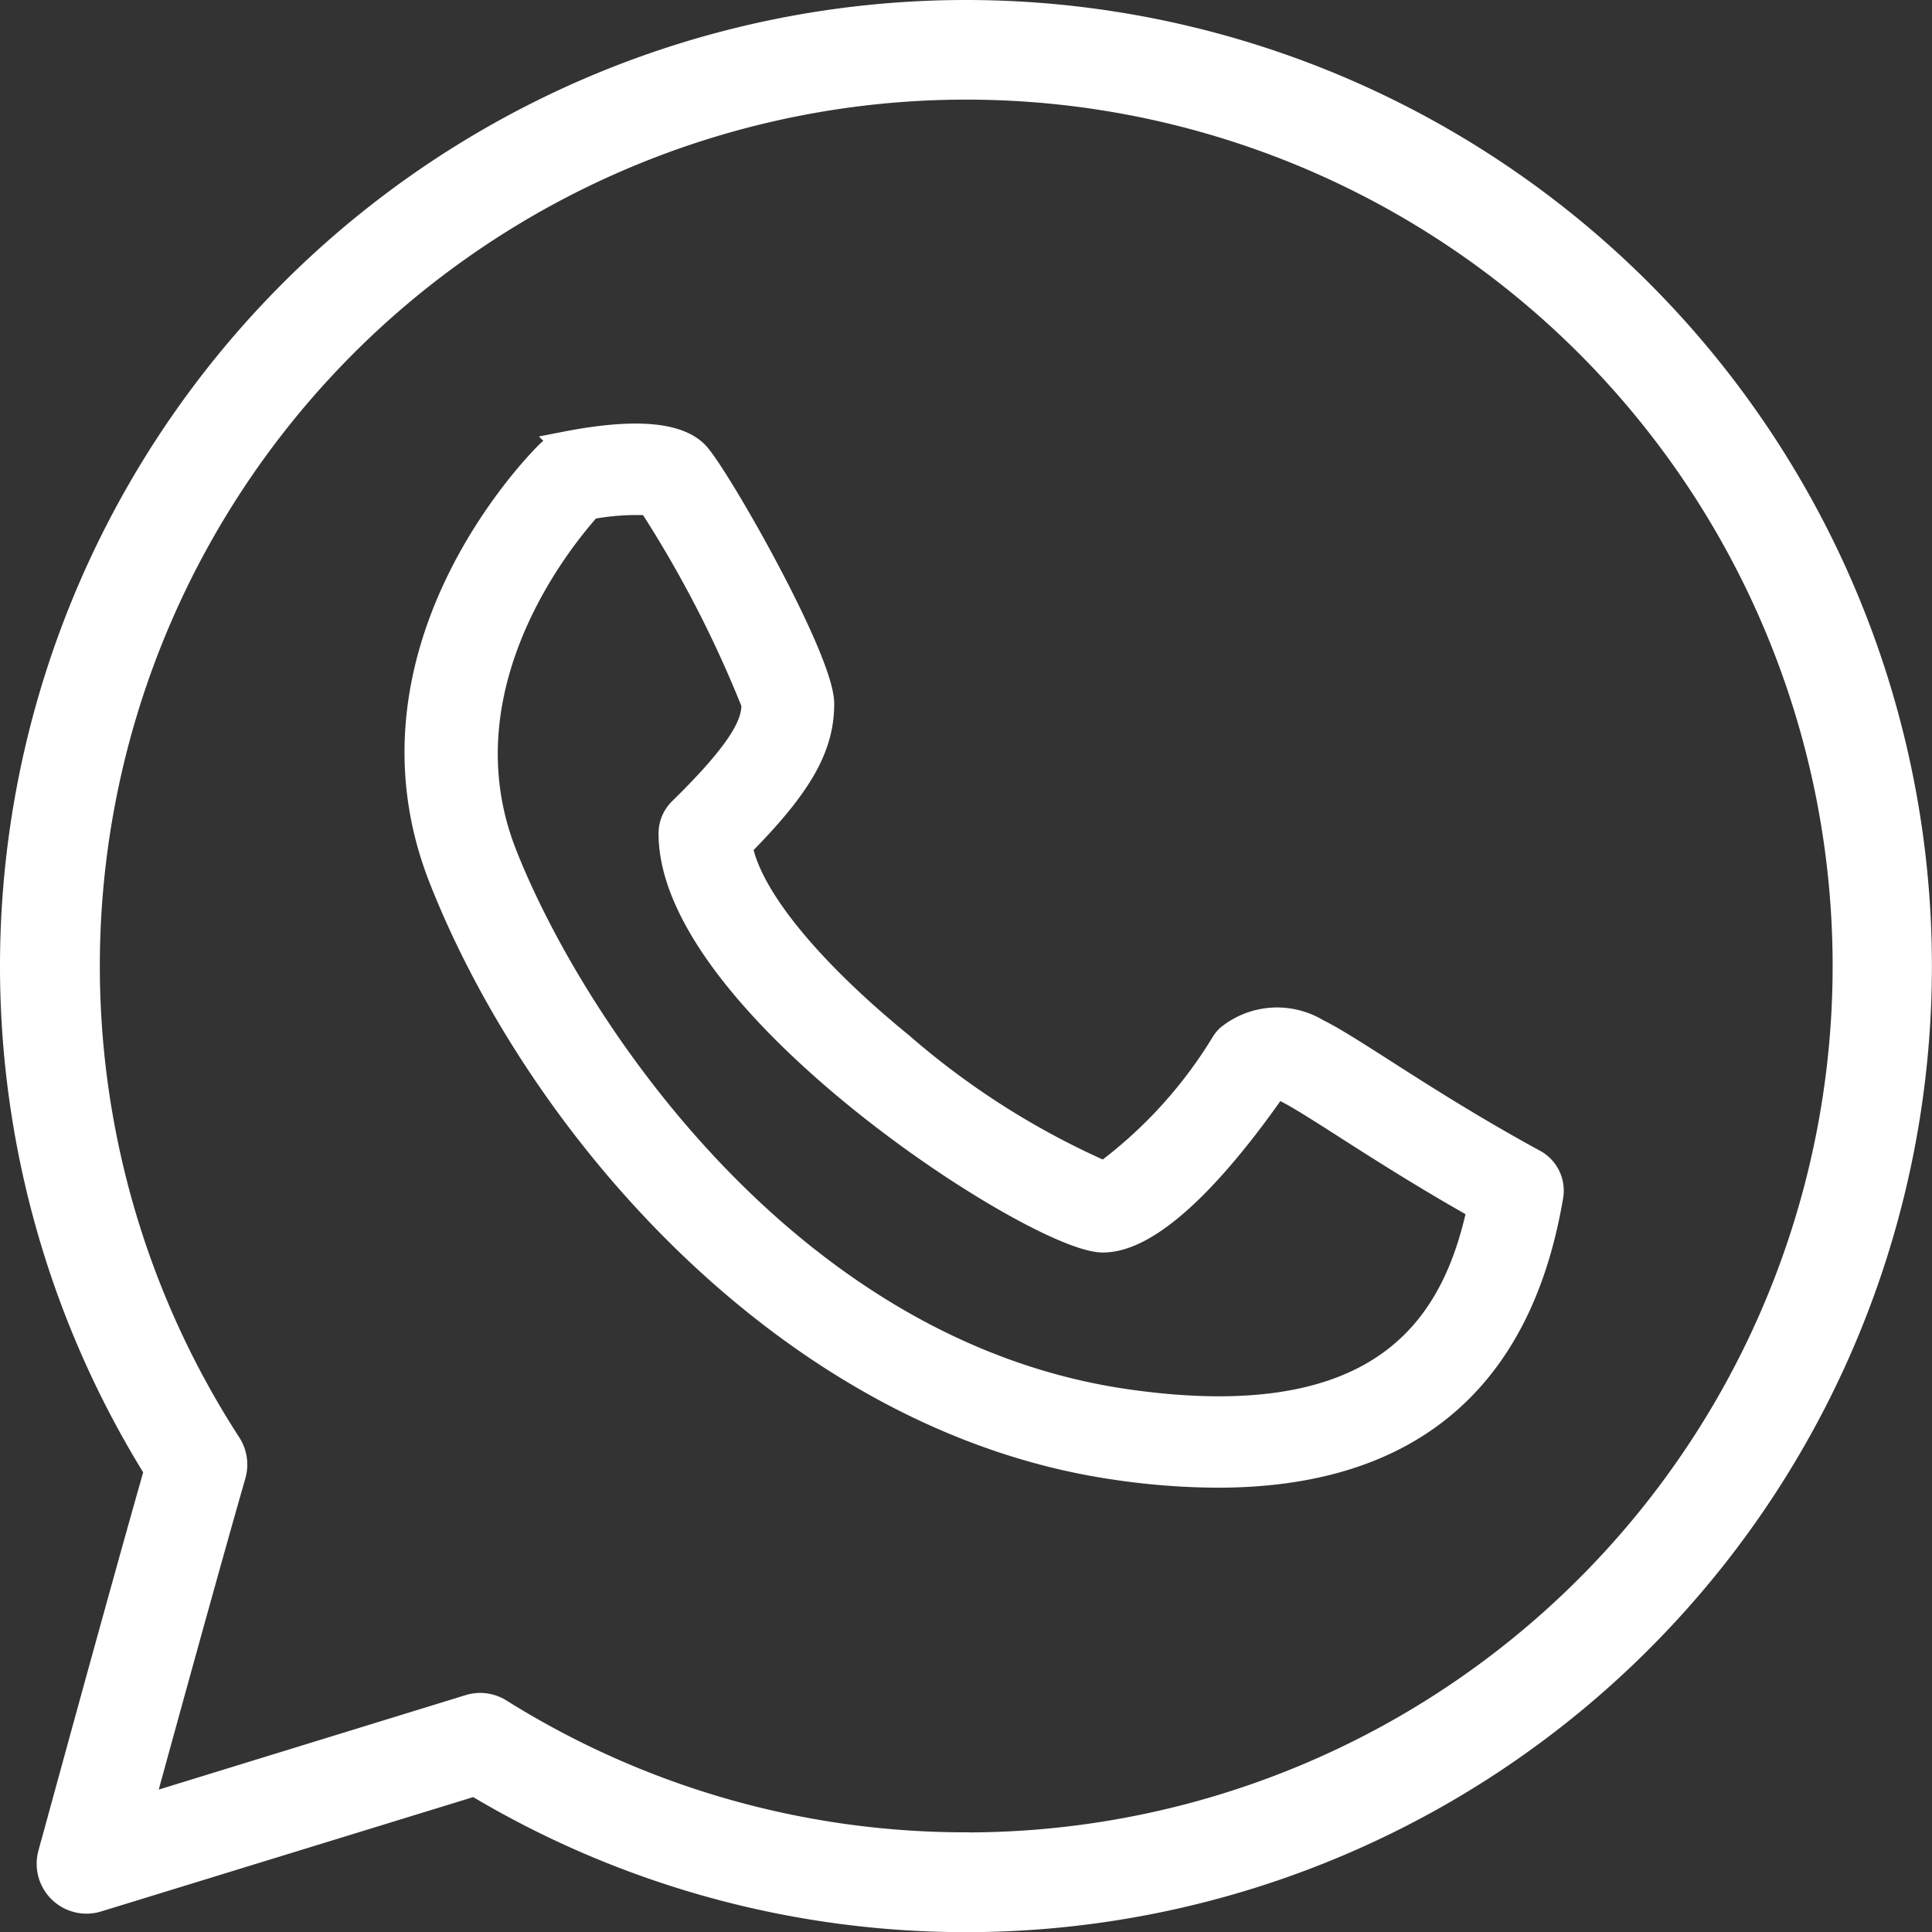
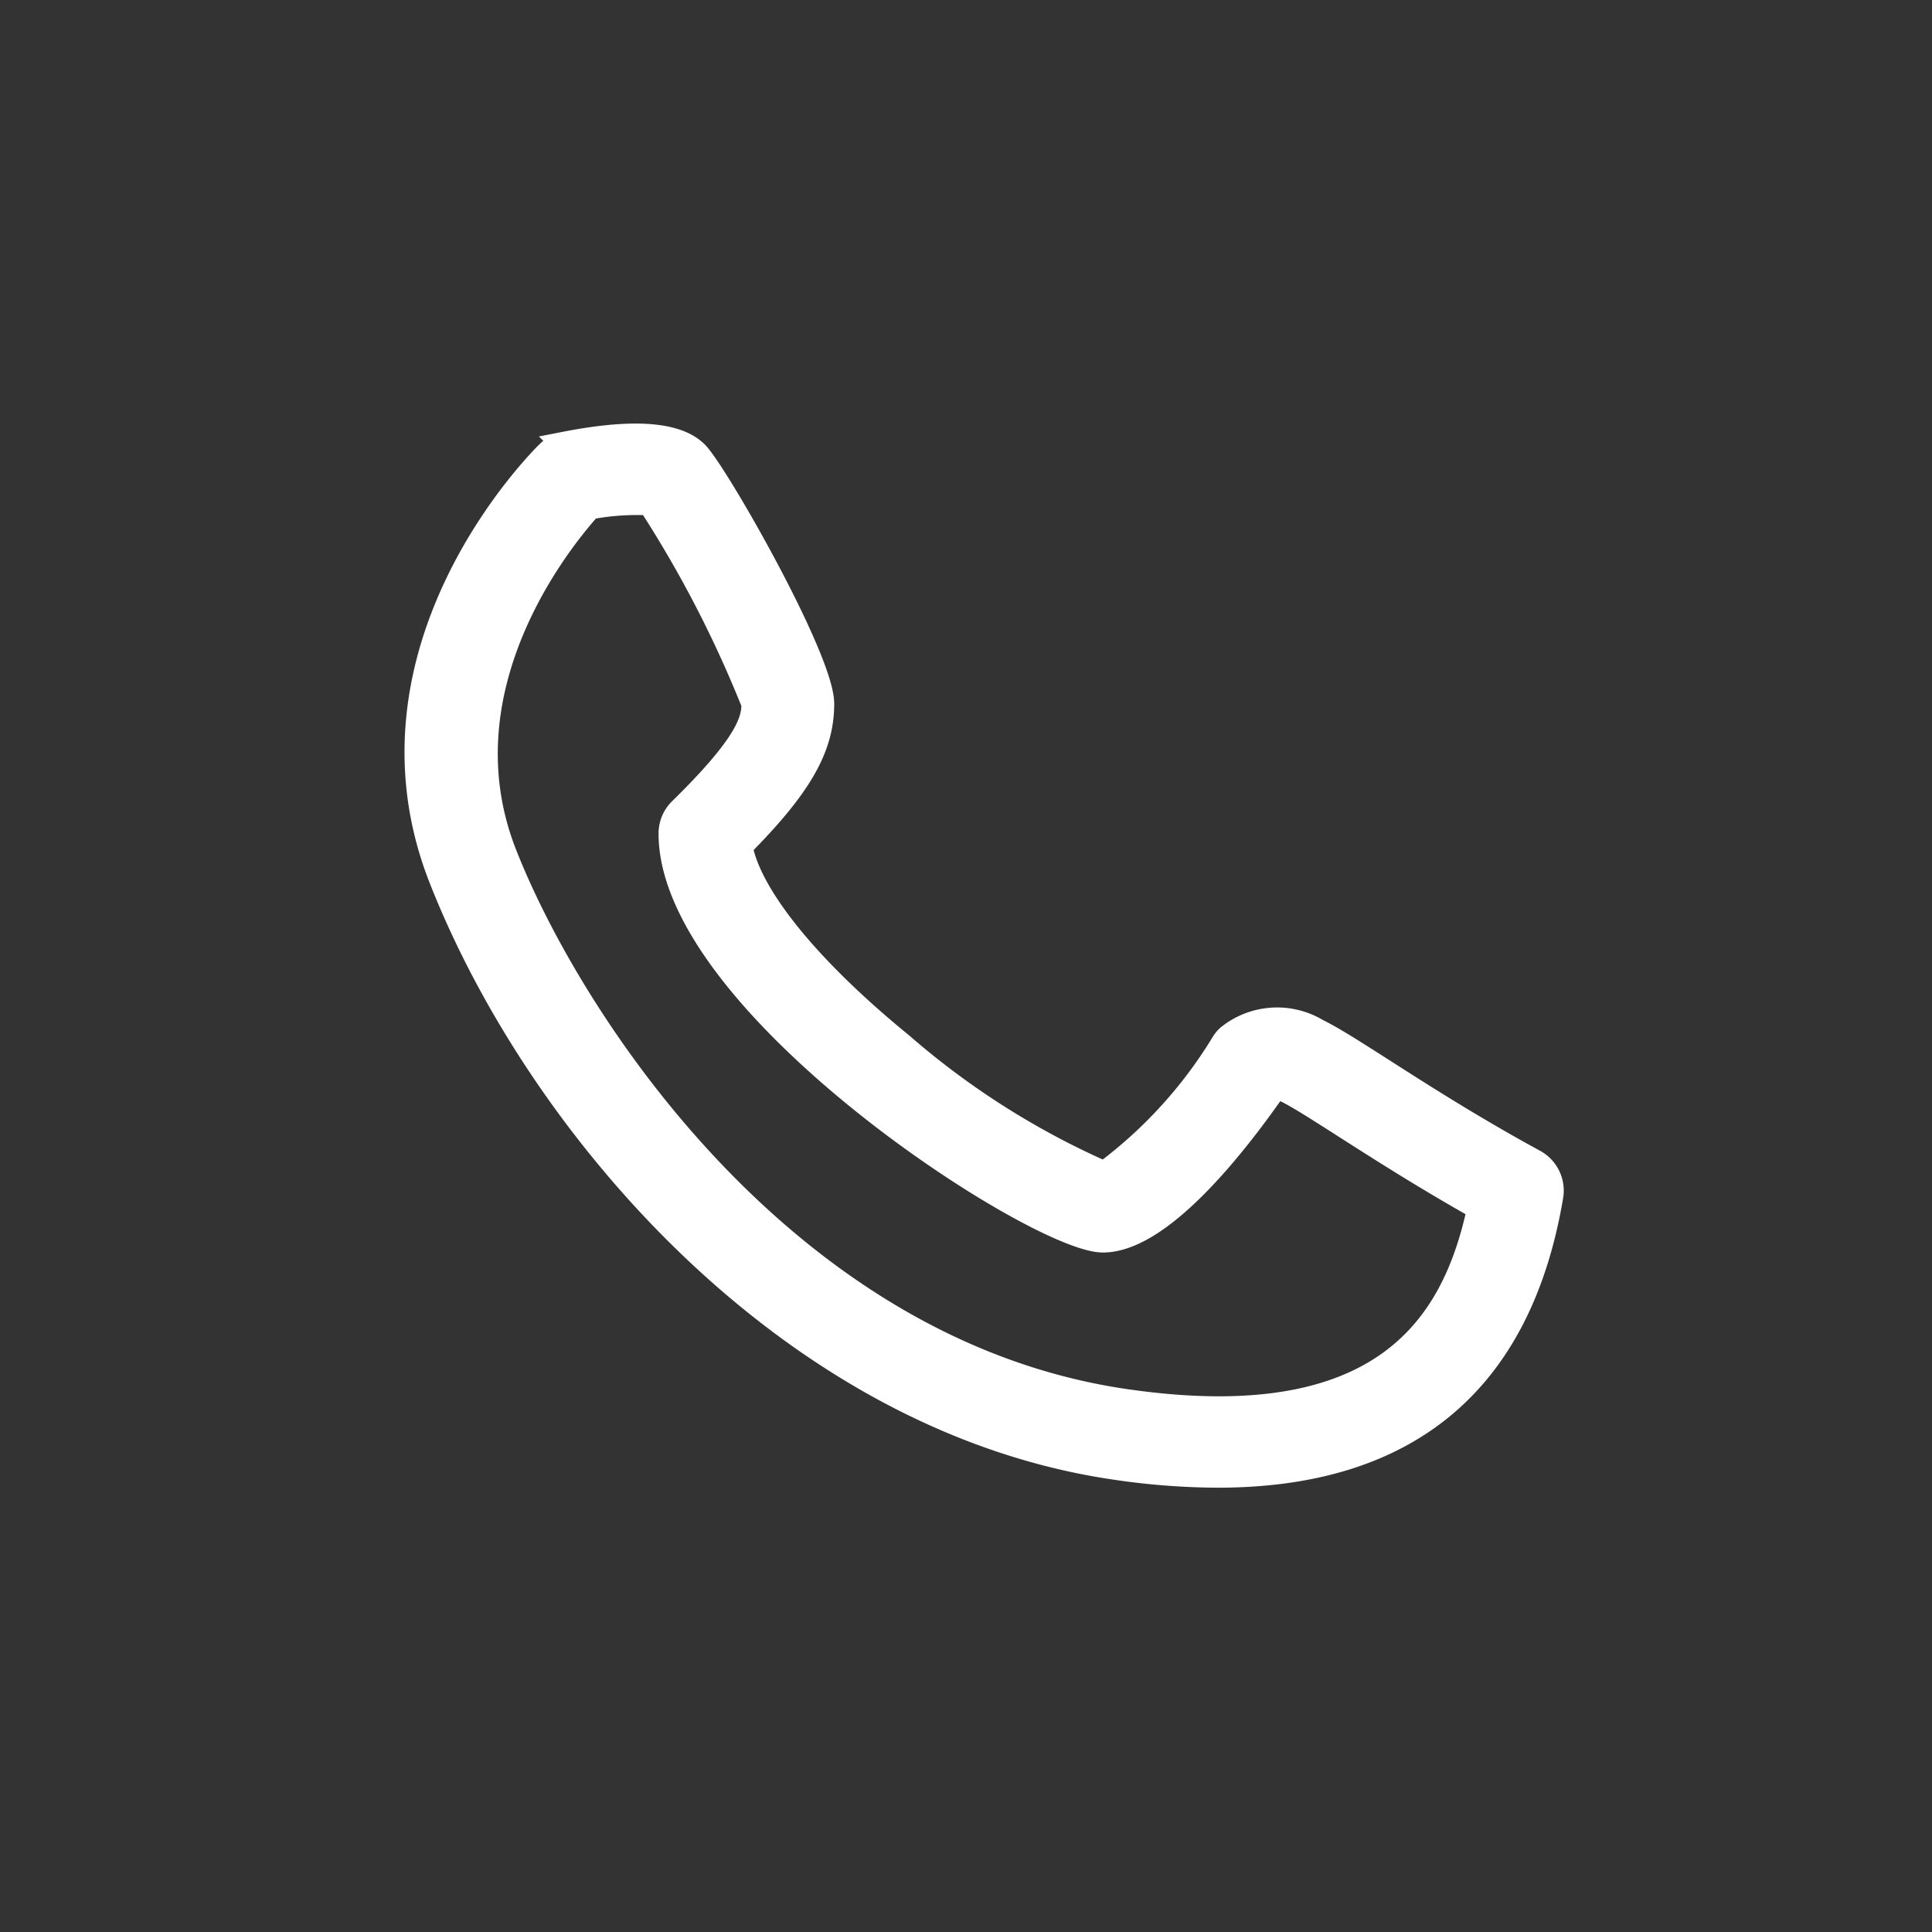
<svg xmlns="http://www.w3.org/2000/svg" width="36.613" height="36.613" viewBox="0 0 36.613 36.613">
  <rect x="0" y="0" width="36.613" height="36.613" fill="#333333" stroke="none" />
  <g id="Grupo_358" data-name="Grupo 358" transform="translate(0.25 0.25)">
    <g id="Grupo_357" data-name="Grupo 357">
-       <path id="Trazado_3310" data-name="Trazado 3310" d="M18.057,0A18.06,18.06,0,0,0,2.734,27.614c-.713,2.5-2,7.225-2.015,7.275a.695.695,0,0,0,.874.846l7.157-2.2A18.058,18.058,0,1,0,18.057,0Zm0,34.724a16.626,16.626,0,0,1-8.841-2.536.694.694,0,0,0-.369-.106.706.706,0,0,0-.2.031l-6.25,1.924c.459-1.676,1.284-4.673,1.763-6.341a.7.7,0,0,0-.085-.57,16.669,16.669,0,1,1,13.986,7.6Z" fill="#fff" stroke="#fff" stroke-width="0.5" />
      <path id="Trazado_3311" data-name="Trazado 3311" d="M30.487,23.528c-1.16-.631-2.148-1.263-2.869-1.725-.551-.352-.948-.606-1.24-.749a1.452,1.452,0,0,0-1.668.116.618.618,0,0,0-.079.094,8.723,8.723,0,0,1-2.276,2.5,15.187,15.187,0,0,1-3.864-2.45c-1.776-1.449-2.894-2.837-3.058-3.782,1.14-1.148,1.55-1.871,1.55-2.693,0-.847-2.019-4.385-2.384-4.742s-1.192-.414-2.453-.168a.639.639,0,0,0-.321.168c-.153.15-3.727,3.716-2.028,8.04,1.864,4.745,6.649,10.26,12.75,11.156a13.5,13.5,0,0,0,1.952.152c3.589,0,5.707-1.768,6.3-5.274A.609.609,0,0,0,30.487,23.528Zm-7.754,4.544c-6.451-.947-10.515-7.2-11.763-10.38-1.238-3.15,1.045-5.959,1.618-6.594a4.841,4.841,0,0,1,1.162-.079,21.922,21.922,0,0,1,1.975,3.817c0,.323-.107.773-1.387,2.026a.606.606,0,0,0-.184.435c0,3.222,6.942,7.691,8.171,7.691,1.069,0,2.463-1.759,3.257-2.905a.606.606,0,0,1,.233.071c.226.111.618.362,1.114.679.655.419,1.525.975,2.552,1.552C29.016,26.582,27.712,28.8,22.733,28.072Z" transform="translate(-1.674 -1.752)" fill="#fff" stroke="#fff" stroke-width="0.5" />
    </g>
  </g>
</svg>